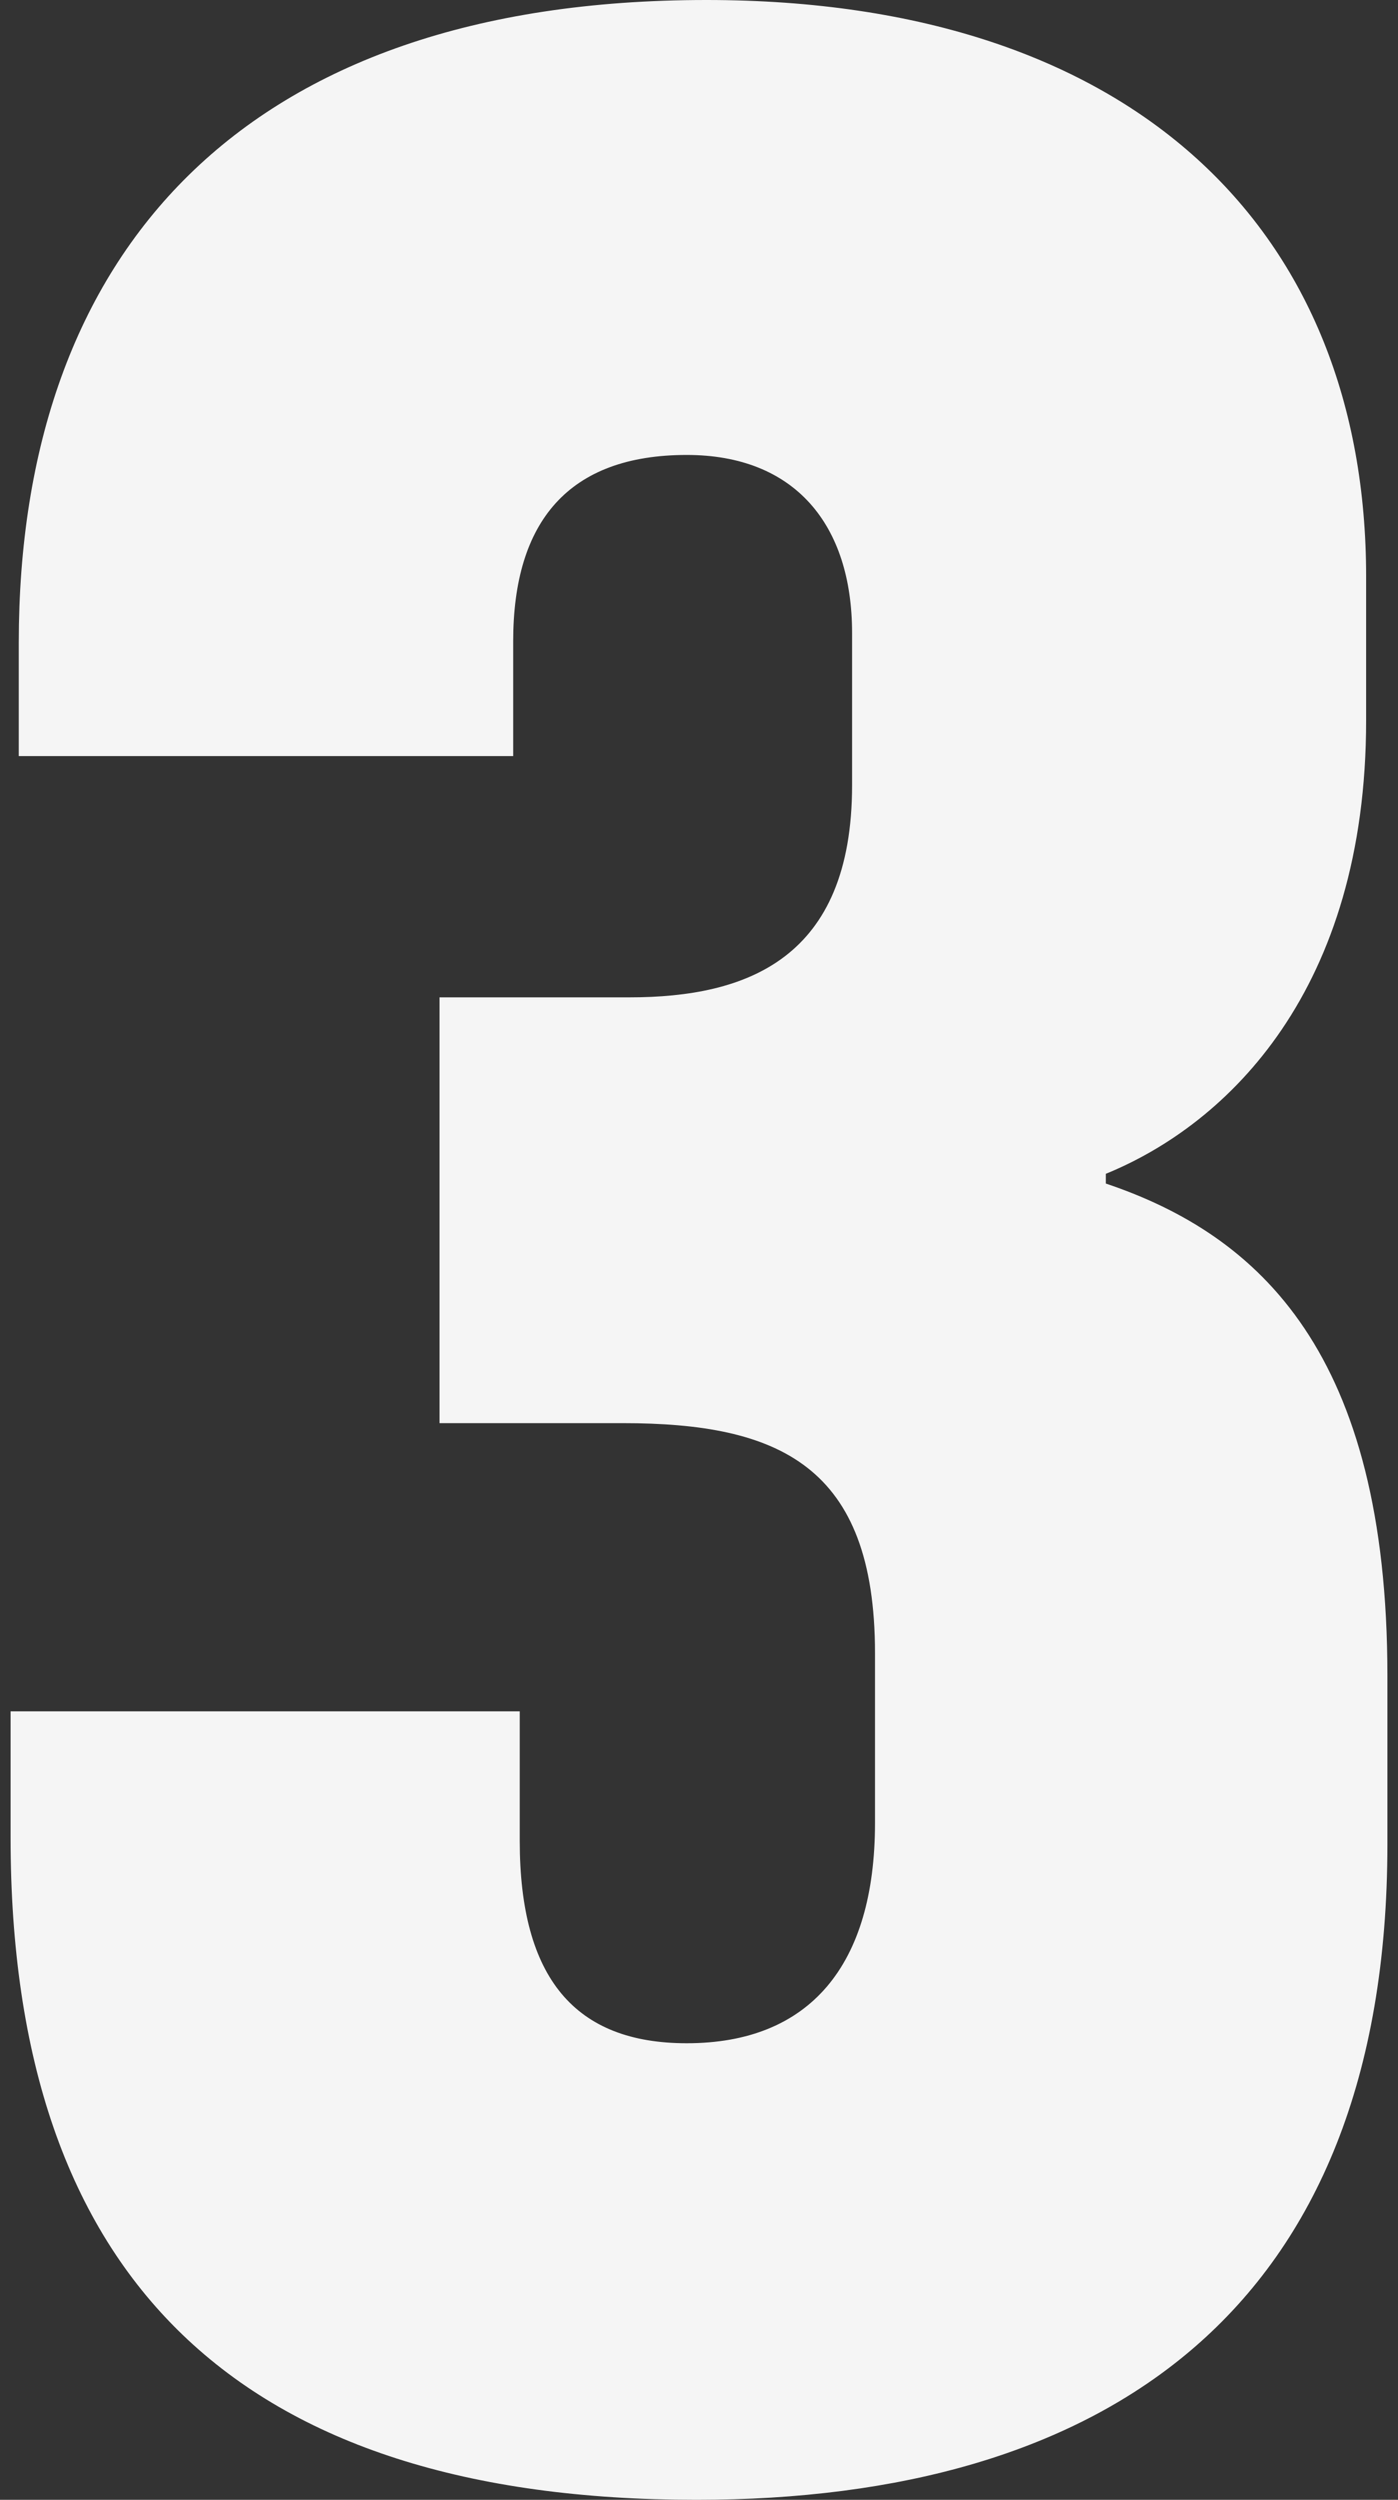
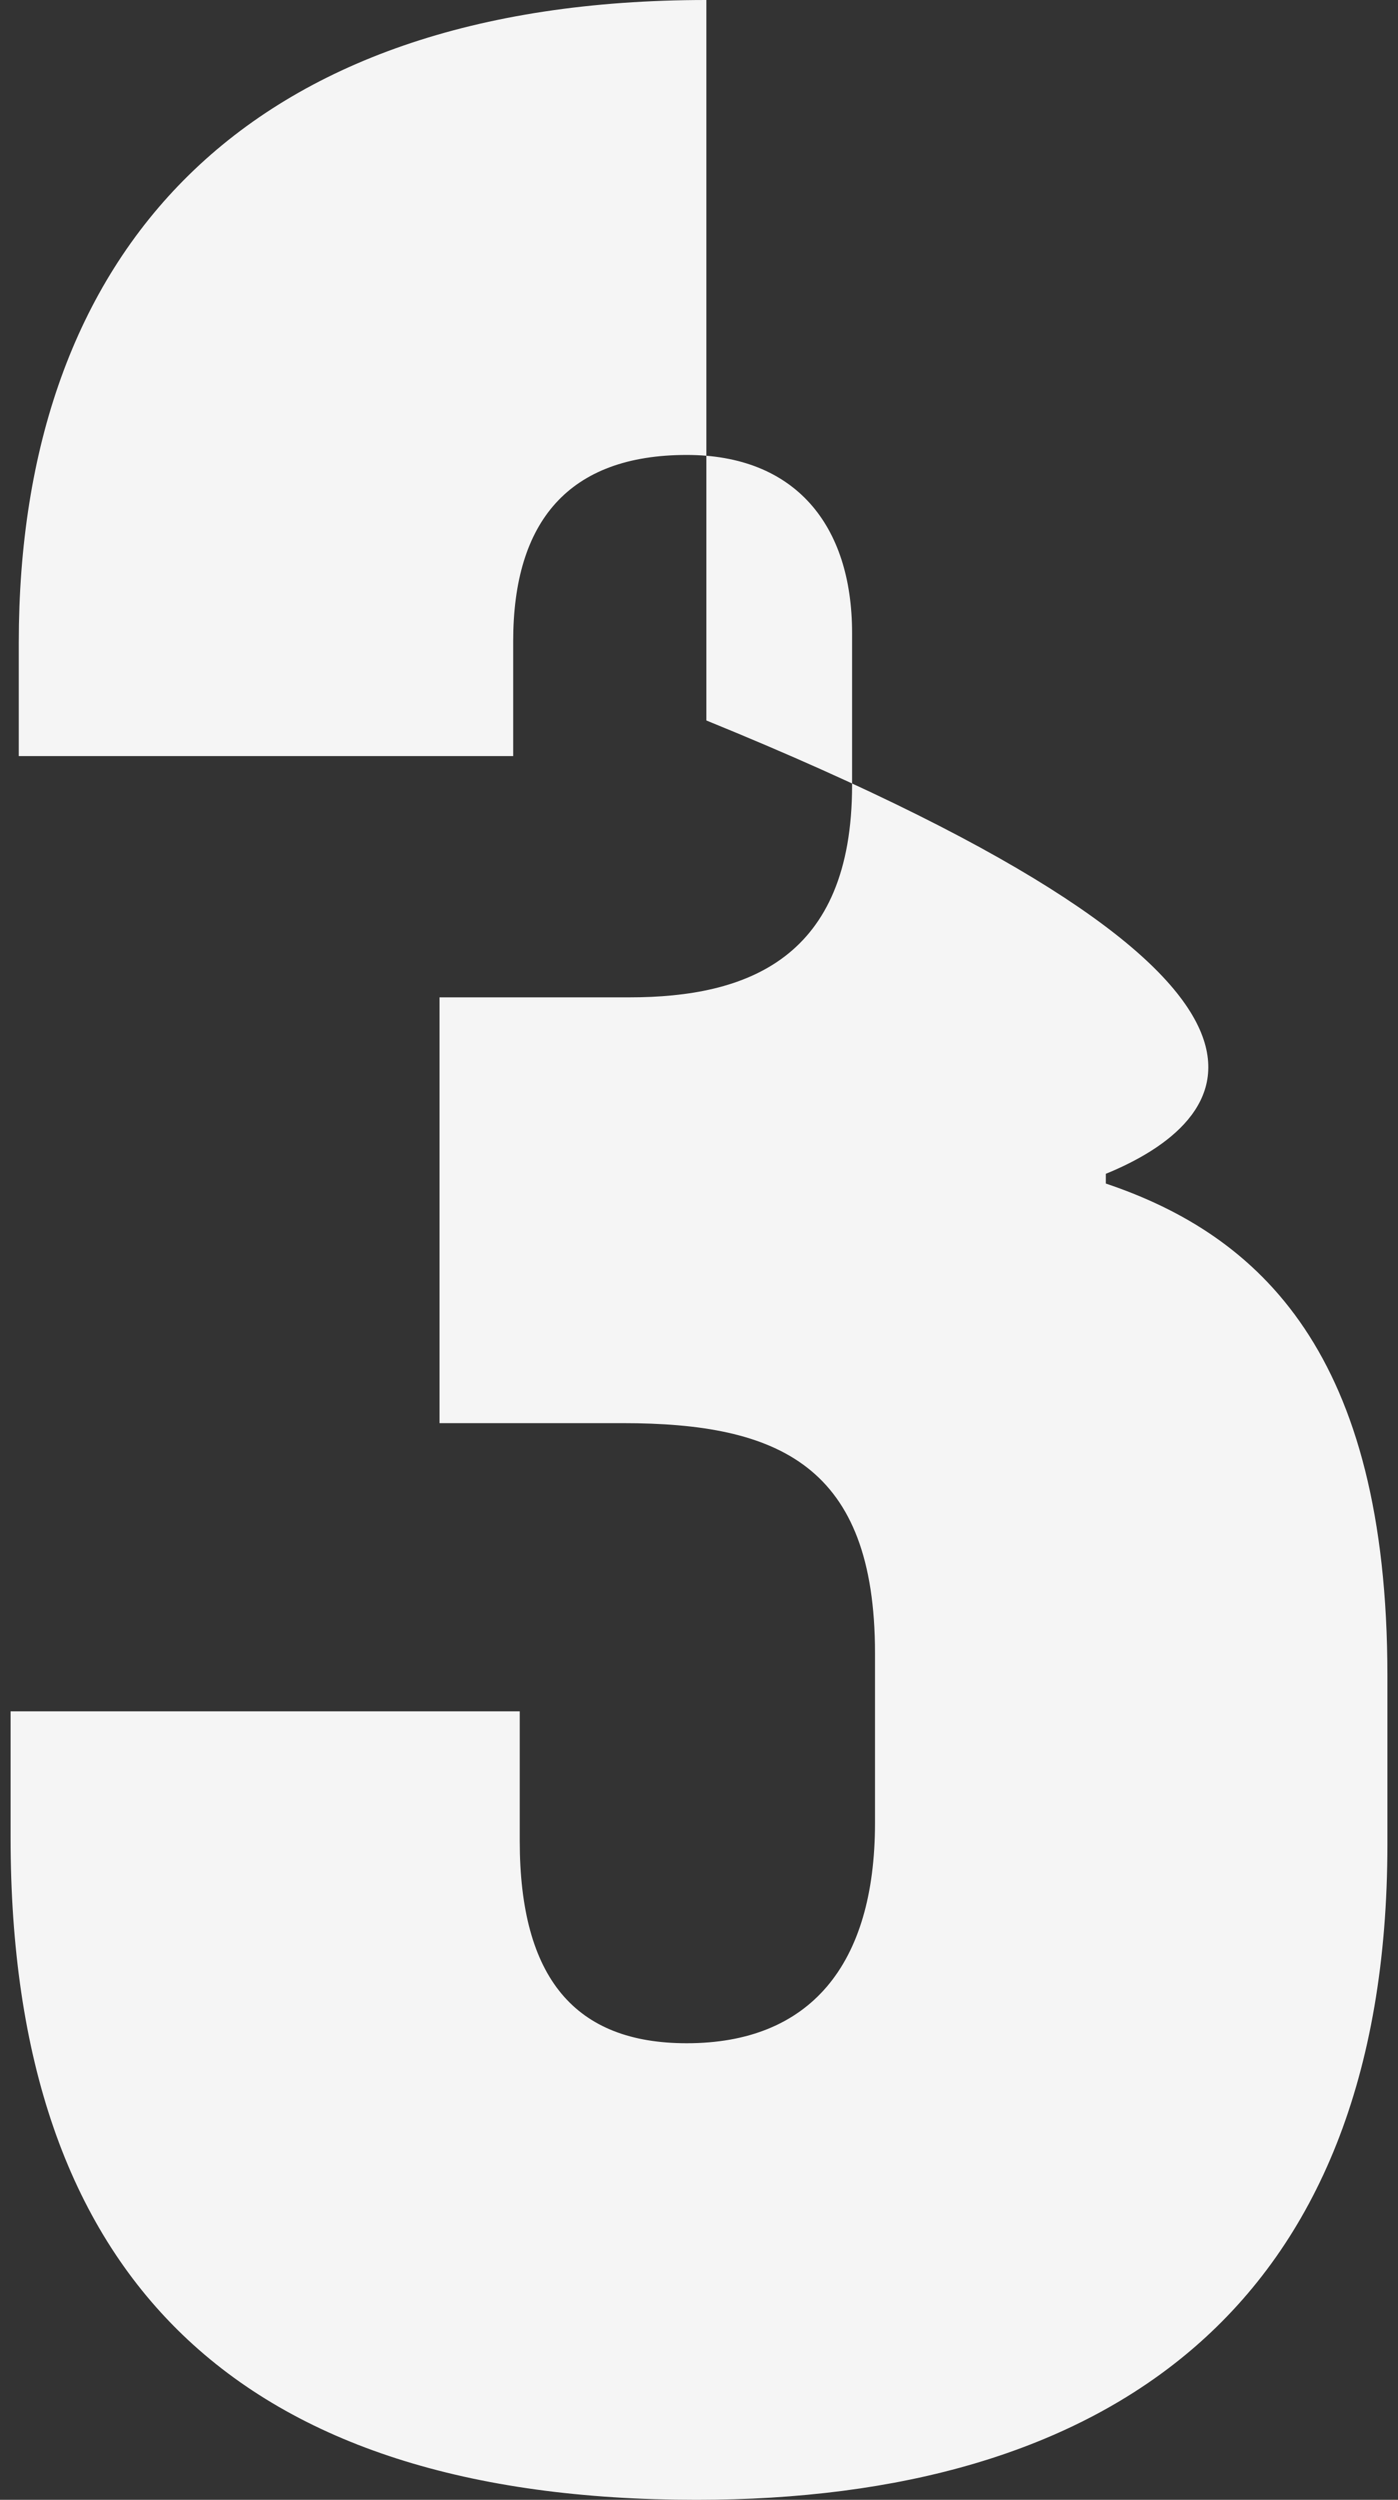
<svg xmlns="http://www.w3.org/2000/svg" width="66" height="118" viewBox="0 0 66 118" fill="none">
  <rect x="0" y="0" width="66" height="118" fill="#333333" stroke="none" />
-   <path d="M32.884 118C11.32 118 0.5 107.606 0.5 86.742V80.781H24.537V86.895C24.537 93.391 27.165 96.448 32.42 96.448C38.217 96.448 41.309 92.78 41.309 86.054V78.03C41.309 69.165 36.748 67.177 29.406 67.177H20.75V47.078H29.715C35.28 47.078 40.227 45.243 40.227 37.066V29.882C40.227 24.762 37.521 21.475 32.42 21.475C26.855 21.475 24.228 24.609 24.228 30.264V35.69H0.886V30.341C0.886 11.922 11.475 0 33.348 0C53.675 0 64.495 11.005 64.495 27.207V34.009C64.495 46.696 58.003 53.039 52.206 55.408V55.867C59.471 58.312 65.5 63.891 65.5 79.1V87.048C65.5 109.135 52.052 118 32.884 118Z" fill="#F5F5F5" />
+   <path d="M32.884 118C11.32 118 0.5 107.606 0.5 86.742V80.781H24.537V86.895C24.537 93.391 27.165 96.448 32.42 96.448C38.217 96.448 41.309 92.78 41.309 86.054V78.03C41.309 69.165 36.748 67.177 29.406 67.177H20.75V47.078H29.715C35.28 47.078 40.227 45.243 40.227 37.066V29.882C40.227 24.762 37.521 21.475 32.42 21.475C26.855 21.475 24.228 24.609 24.228 30.264V35.69H0.886V30.341C0.886 11.922 11.475 0 33.348 0V34.009C64.495 46.696 58.003 53.039 52.206 55.408V55.867C59.471 58.312 65.5 63.891 65.5 79.1V87.048C65.5 109.135 52.052 118 32.884 118Z" fill="#F5F5F5" />
</svg>